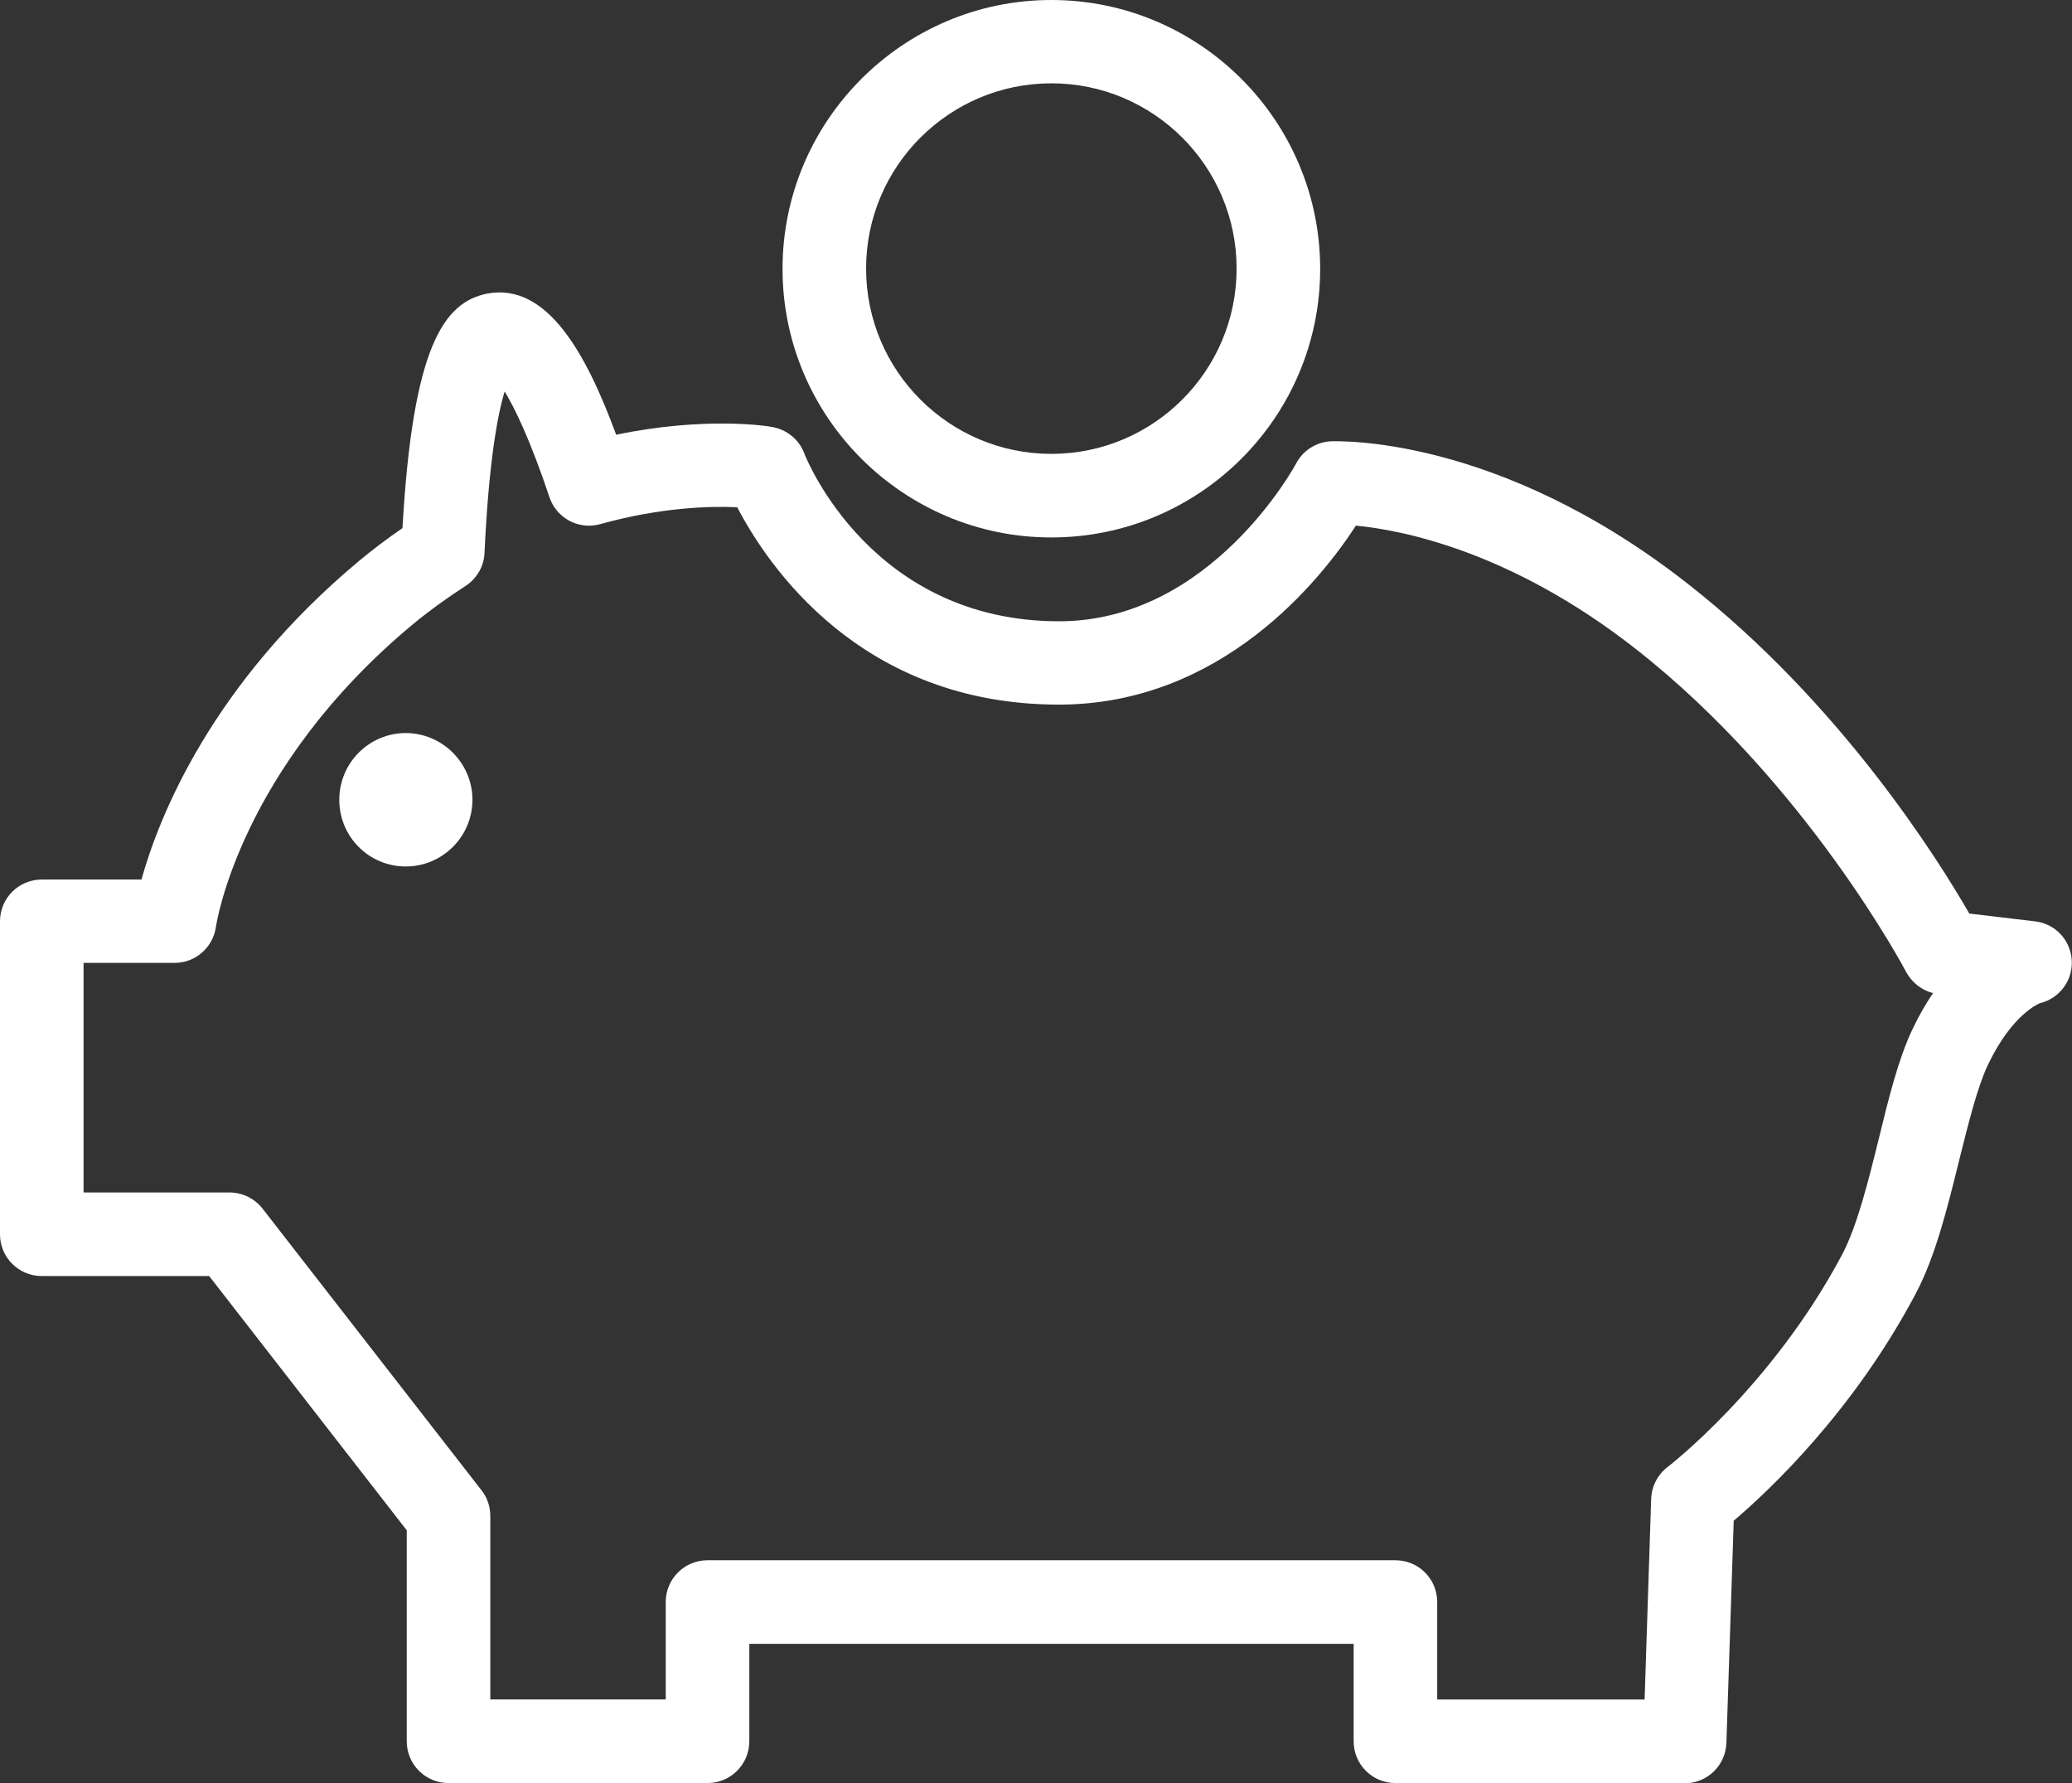
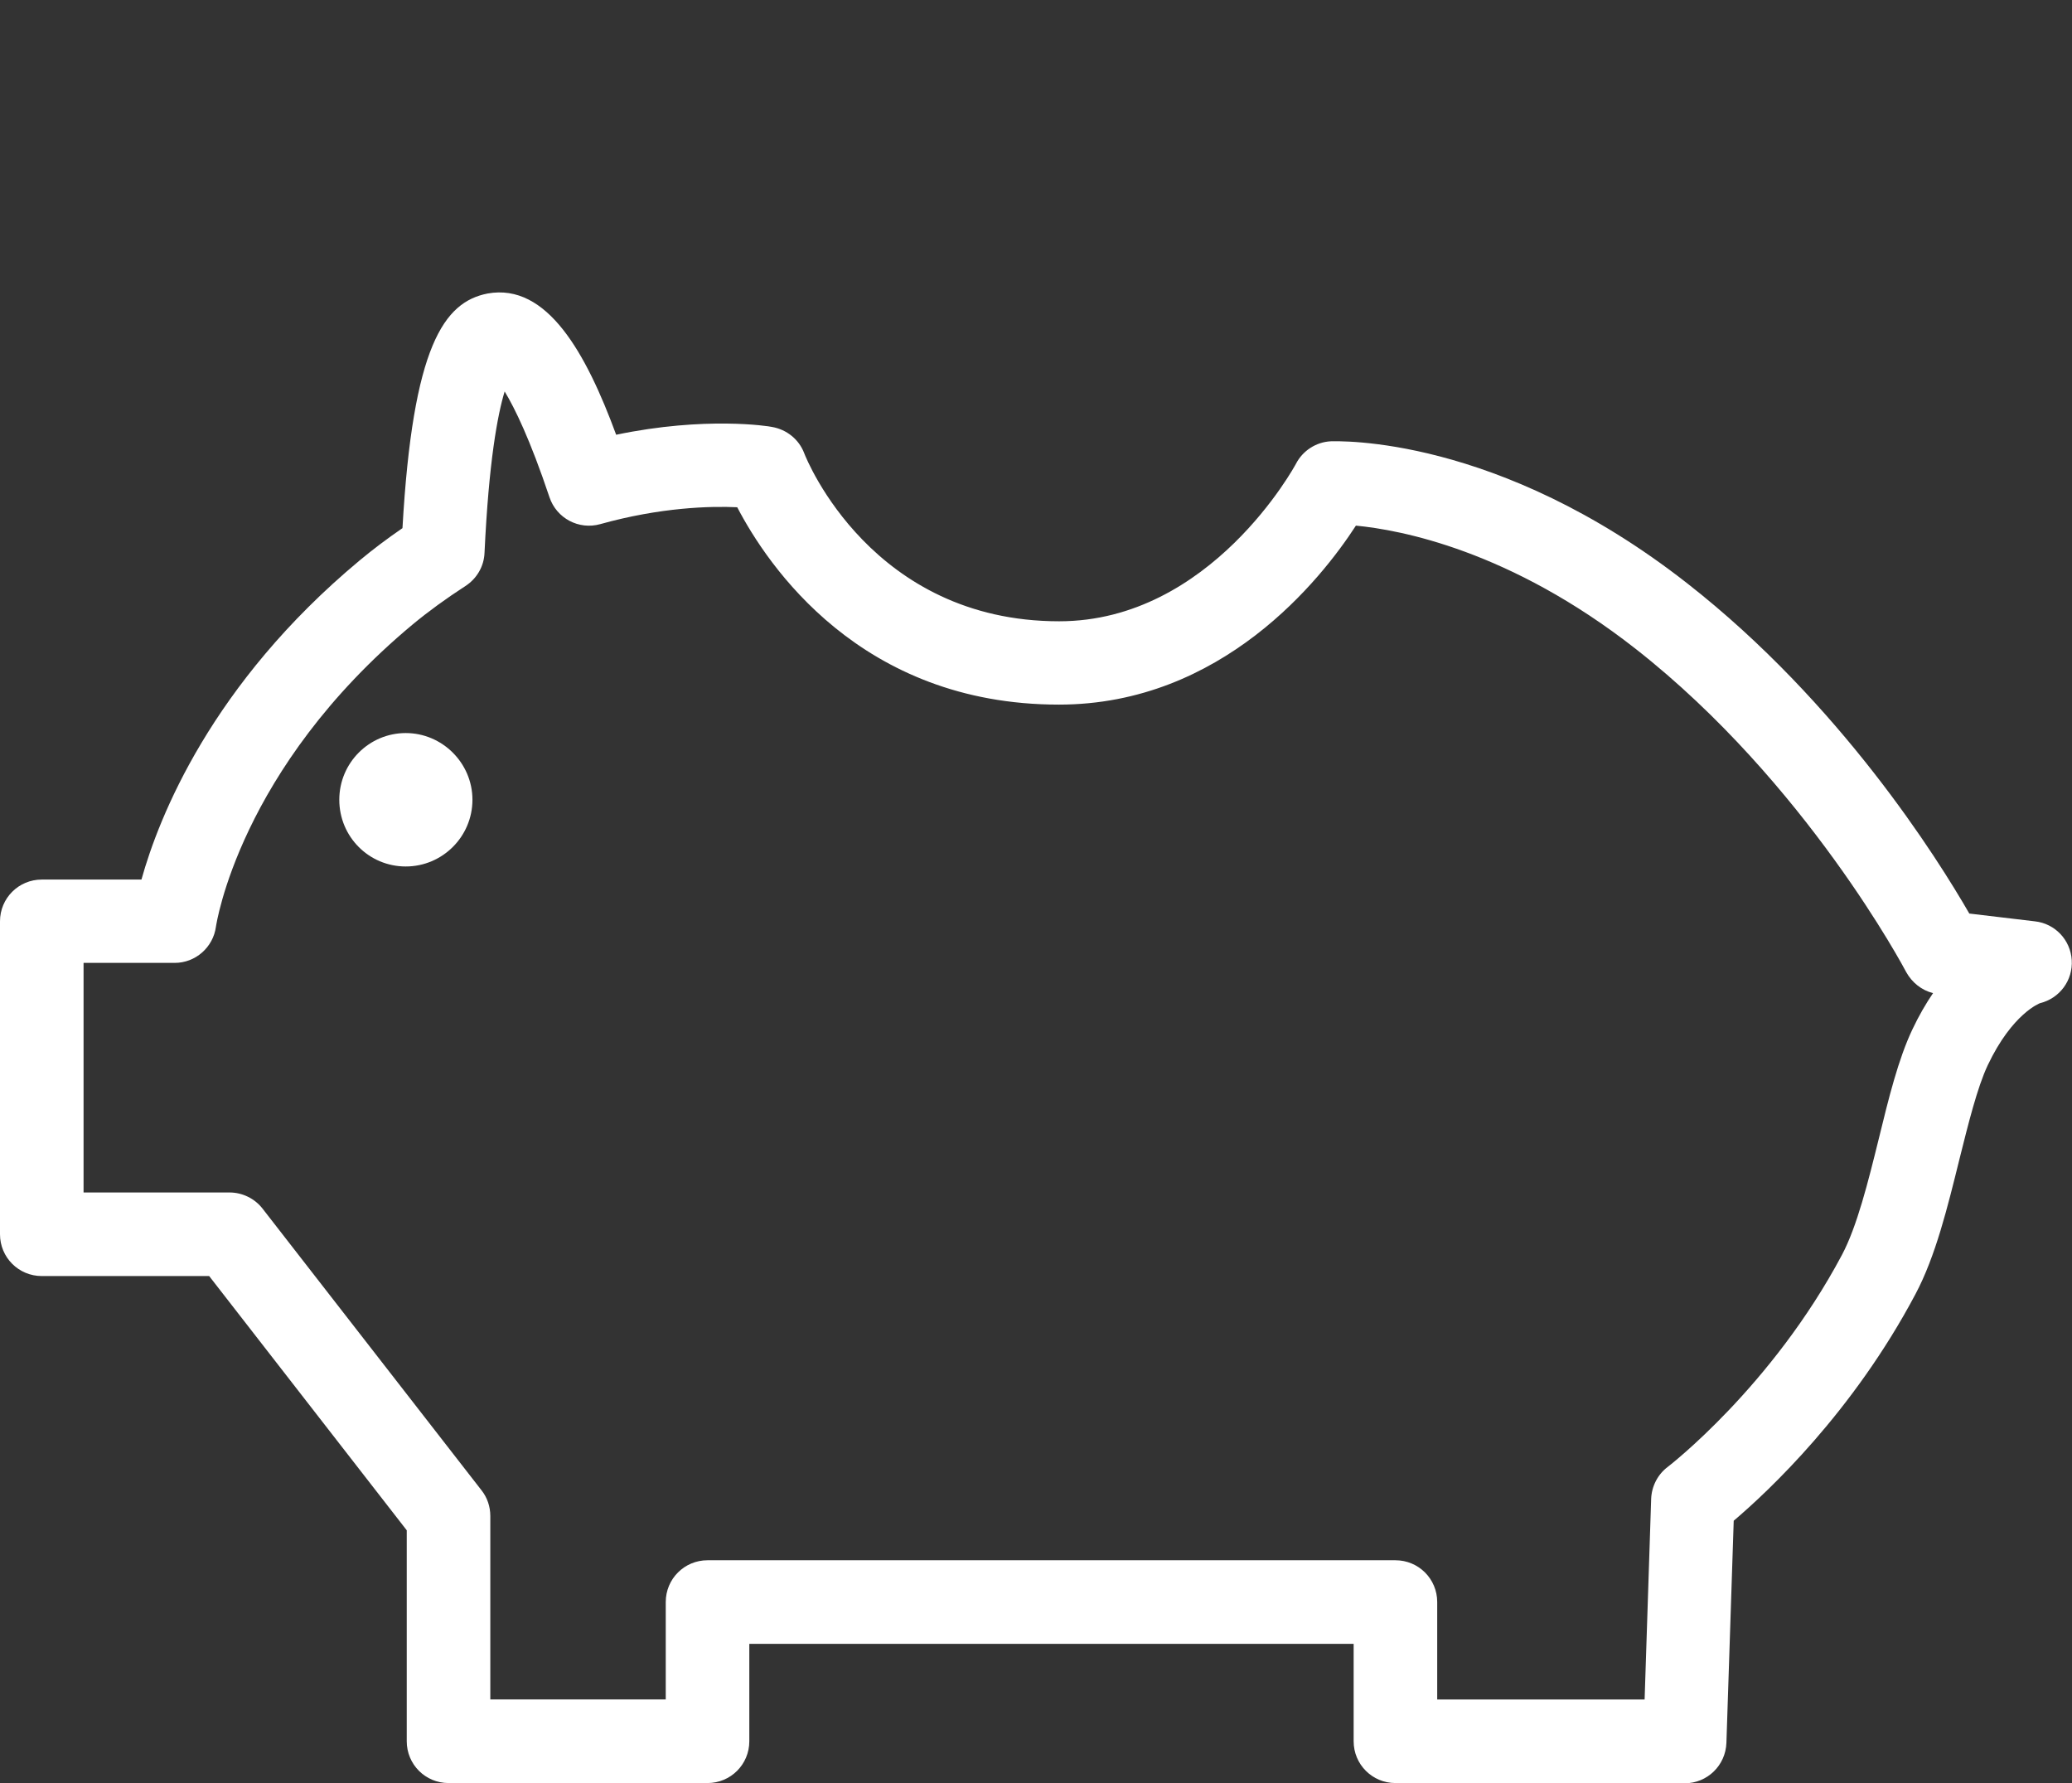
<svg xmlns="http://www.w3.org/2000/svg" id="Layer_2" width="82.32" height="70.83" viewBox="0 0 82.32 70.83">
  <rect x="0" y="0" width="82.32" height="70.83" fill="#333333" stroke="none" />
  <defs>
    <style>.cls-1{fill:#fff;}</style>
  </defs>
  <g id="Layer_1-2">
    <g>
-       <path class="cls-1" d="M16.12,34.42c-1.46,0-2.64-1.18-2.64-2.65s1.19-2.65,2.64-2.65,2.65,1.19,2.65,2.65-1.19,2.65-2.65,2.65Z" />
+       <path class="cls-1" d="M16.12,34.42c-1.46,0-2.64-1.18-2.64-2.65s1.19-2.65,2.64-2.65,2.65,1.19,2.65,2.65-1.19,2.65-2.65,2.65" />
      <path class="cls-1" d="M66.94,70.83h-11.5c-.92,0-1.66-.74-1.66-1.66v-3.87H29.77v3.87c0,.92-.74,1.66-1.66,1.66h-10.29c-.92,0-1.66-.74-1.66-1.66v-8.38l-7.85-10.1H1.66c-.92,0-1.66-.74-1.66-1.66v-12.43c0-.92,.74-1.66,1.66-1.66h3.96c.69-2.48,2.78-7.77,8.66-12.67,.54-.45,1.1-.87,1.71-1.29,.41-7.24,1.65-8.98,3.38-9.32,2.37-.43,3.92,2.38,5.11,5.61,3.55-.74,6.07-.34,6.19-.31,.58,.1,1.07,.49,1.28,1.04,.1,.27,2.7,6.68,10.13,6.68,6.03,0,9.38-6.2,9.41-6.26,.27-.52,.8-.86,1.38-.89,.26,0,6.61-.27,14.16,5.64,6.09,4.76,9.96,10.95,11.21,13.12l2.61,.31c.8,.09,1.41,.74,1.46,1.54,.05,.8-.48,1.52-1.26,1.71h0s-1.1,.4-2.08,2.47c-.41,.87-.77,2.32-1.12,3.72-.47,1.9-.95,3.87-1.75,5.37-2.48,4.68-5.83,7.82-7.22,9l-.29,8.82c-.03,.9-.76,1.61-1.66,1.61Zm-9.84-3.32h8.24l.26-7.97c.02-.5,.26-.97,.66-1.27,.04-.03,4.14-3.19,6.92-8.42,.6-1.13,1.04-2.9,1.46-4.6,.4-1.64,.78-3.18,1.34-4.36,.26-.55,.54-1.03,.82-1.44-.45-.11-.84-.42-1.07-.84-.04-.08-3.98-7.53-10.74-12.83-5-3.92-9.35-4.73-11.12-4.9-1.38,2.13-5.32,7.11-11.8,7.11-7.89,0-11.58-5.54-12.78-7.84-1.06-.05-3.04,0-5.44,.67-.85,.24-1.74-.23-2.02-1.07-.77-2.3-1.38-3.54-1.78-4.2-.28,.92-.63,2.78-.8,6.41-.02,.54-.31,1.03-.76,1.32-.77,.5-1.46,1-2.1,1.53-6.89,5.74-7.8,11.94-7.81,12-.11,.82-.81,1.44-1.64,1.44H3.32v9.12h5.8c.51,0,1,.24,1.31,.64l8.7,11.19c.23,.29,.35,.65,.35,1.02v7.29h6.97v-3.87c0-.92,.74-1.66,1.66-1.66h27.33c.92,0,1.66,.74,1.66,1.66v3.87Z" />
-       <path class="cls-1" d="M41.77,21.35c-5.89,0-10.68-4.79-10.68-10.67S35.88,0,41.77,0s10.68,4.79,10.68,10.68-4.79,10.67-10.68,10.67Zm0-18.04c-4.06,0-7.36,3.3-7.36,7.36s3.3,7.36,7.36,7.36,7.36-3.3,7.36-7.36-3.3-7.36-7.36-7.36Z" />
    </g>
  </g>
</svg>